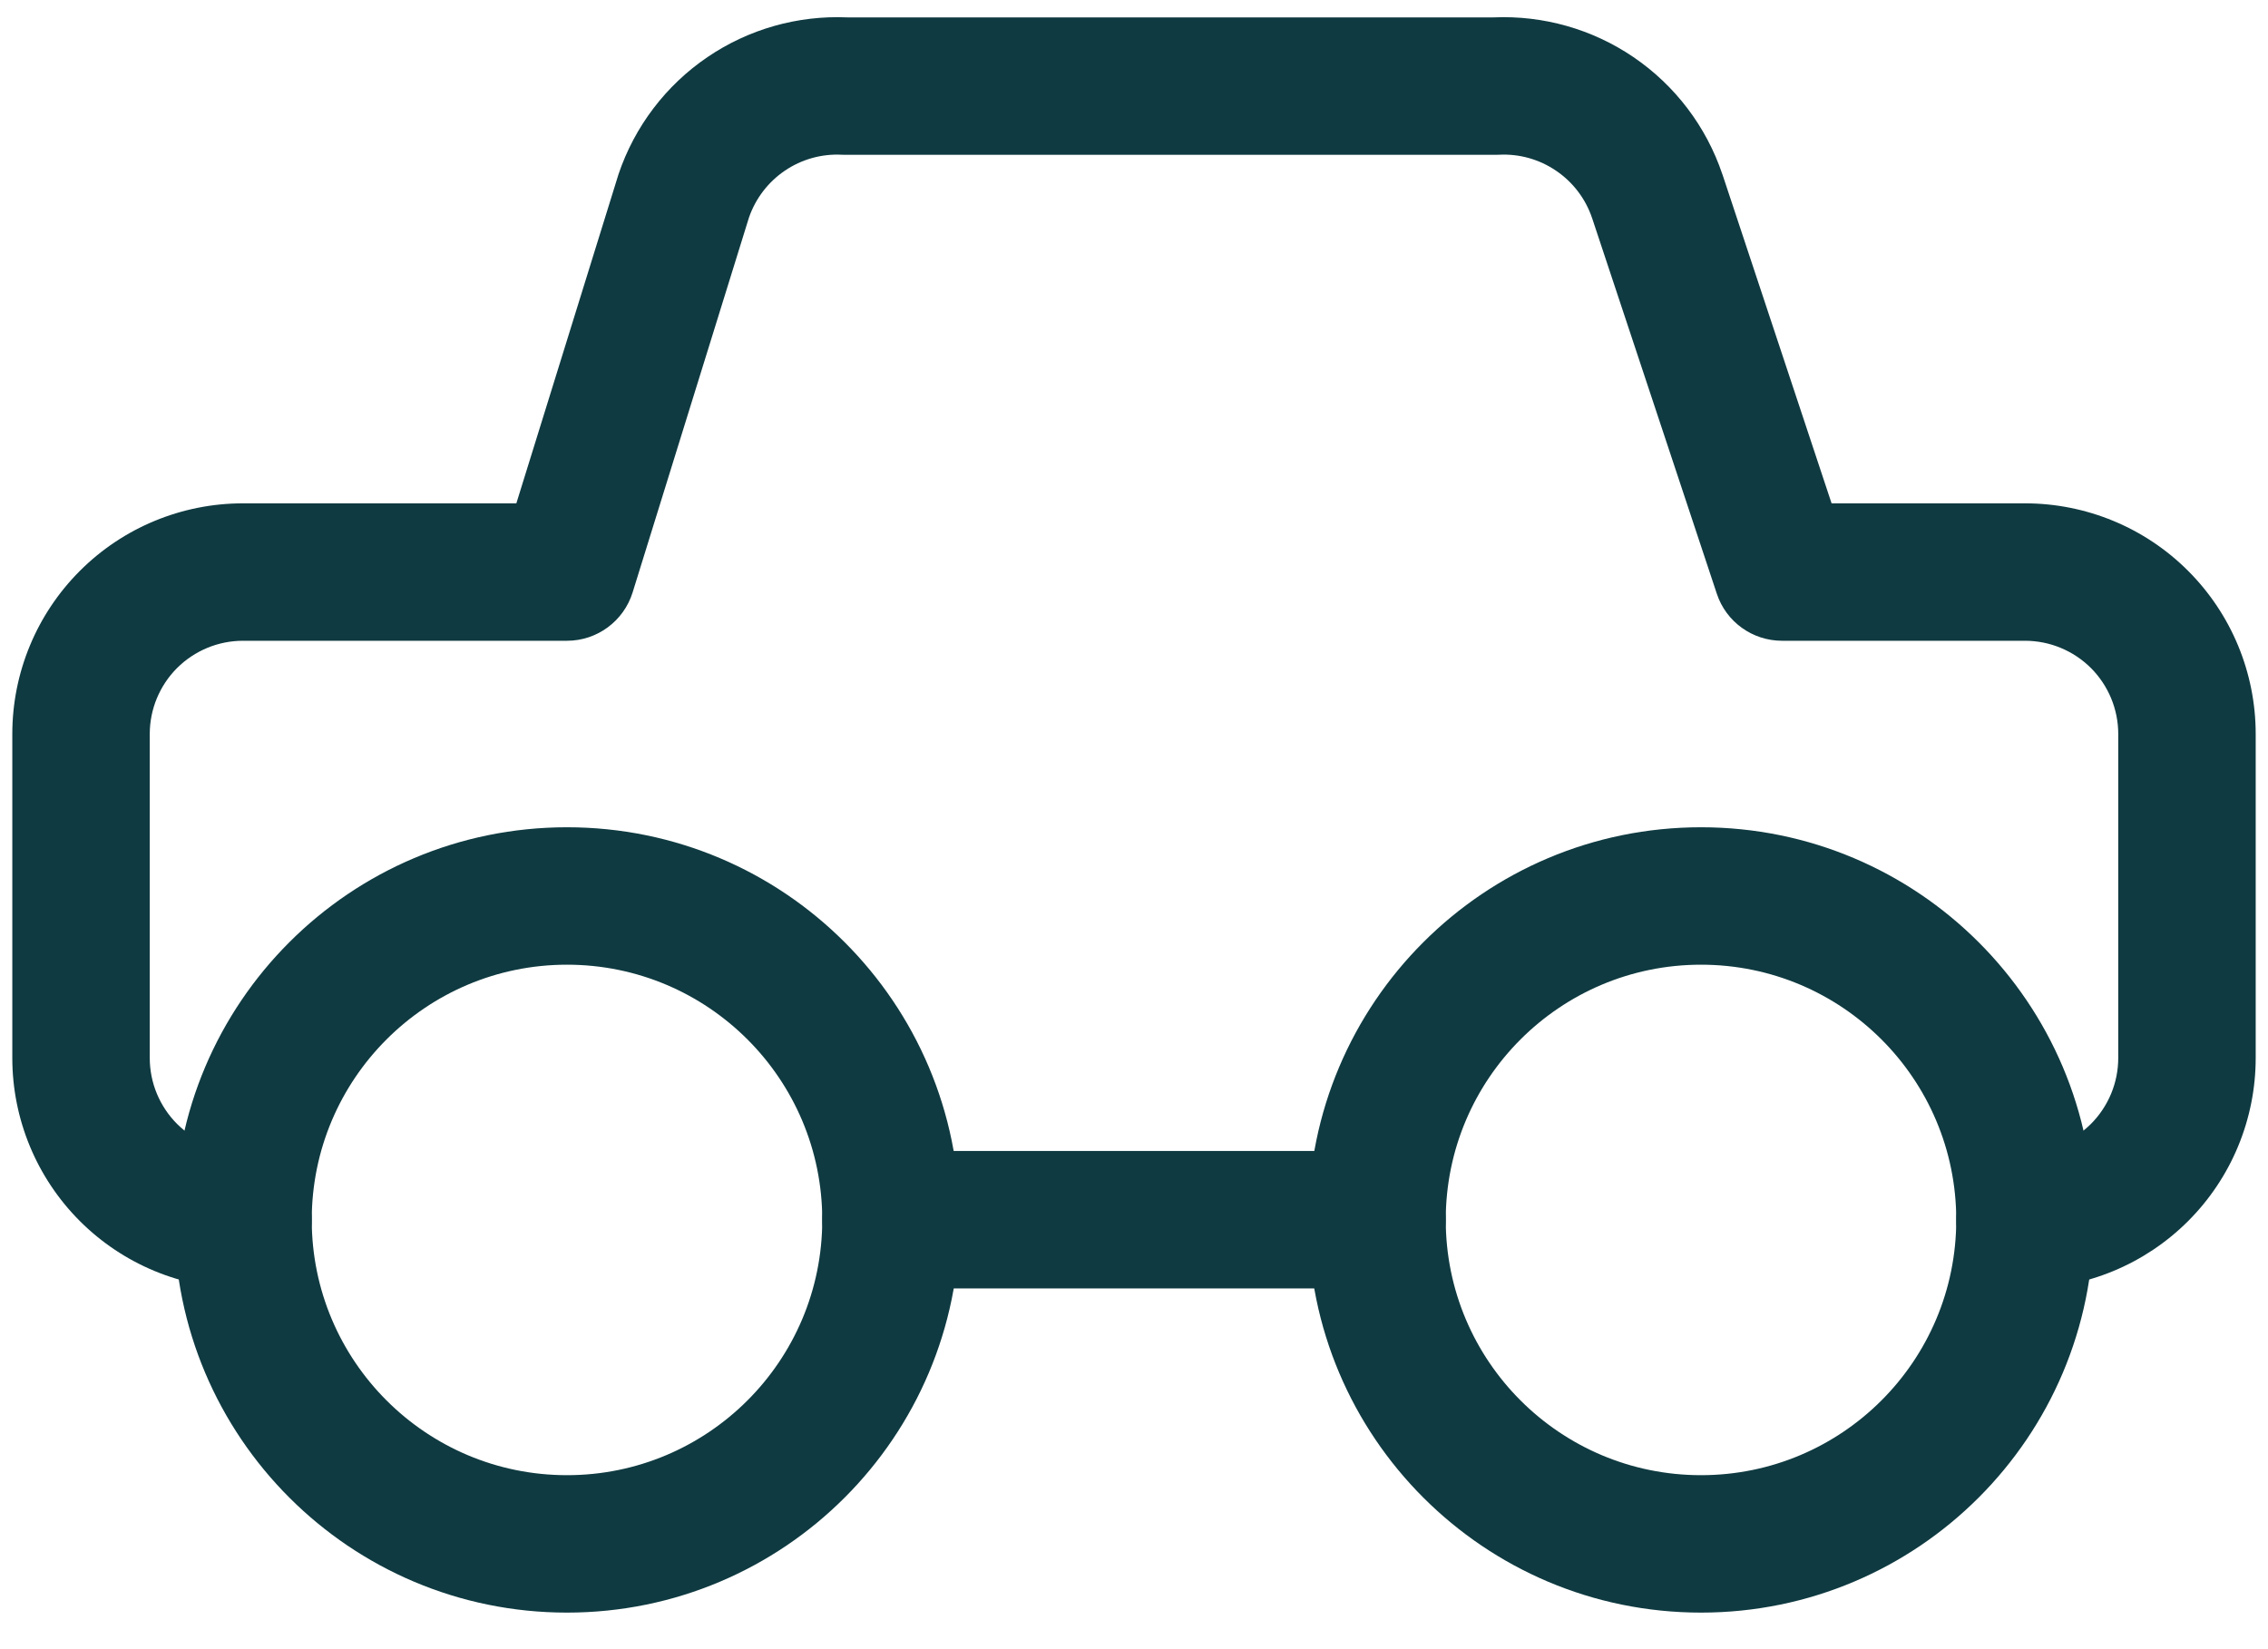
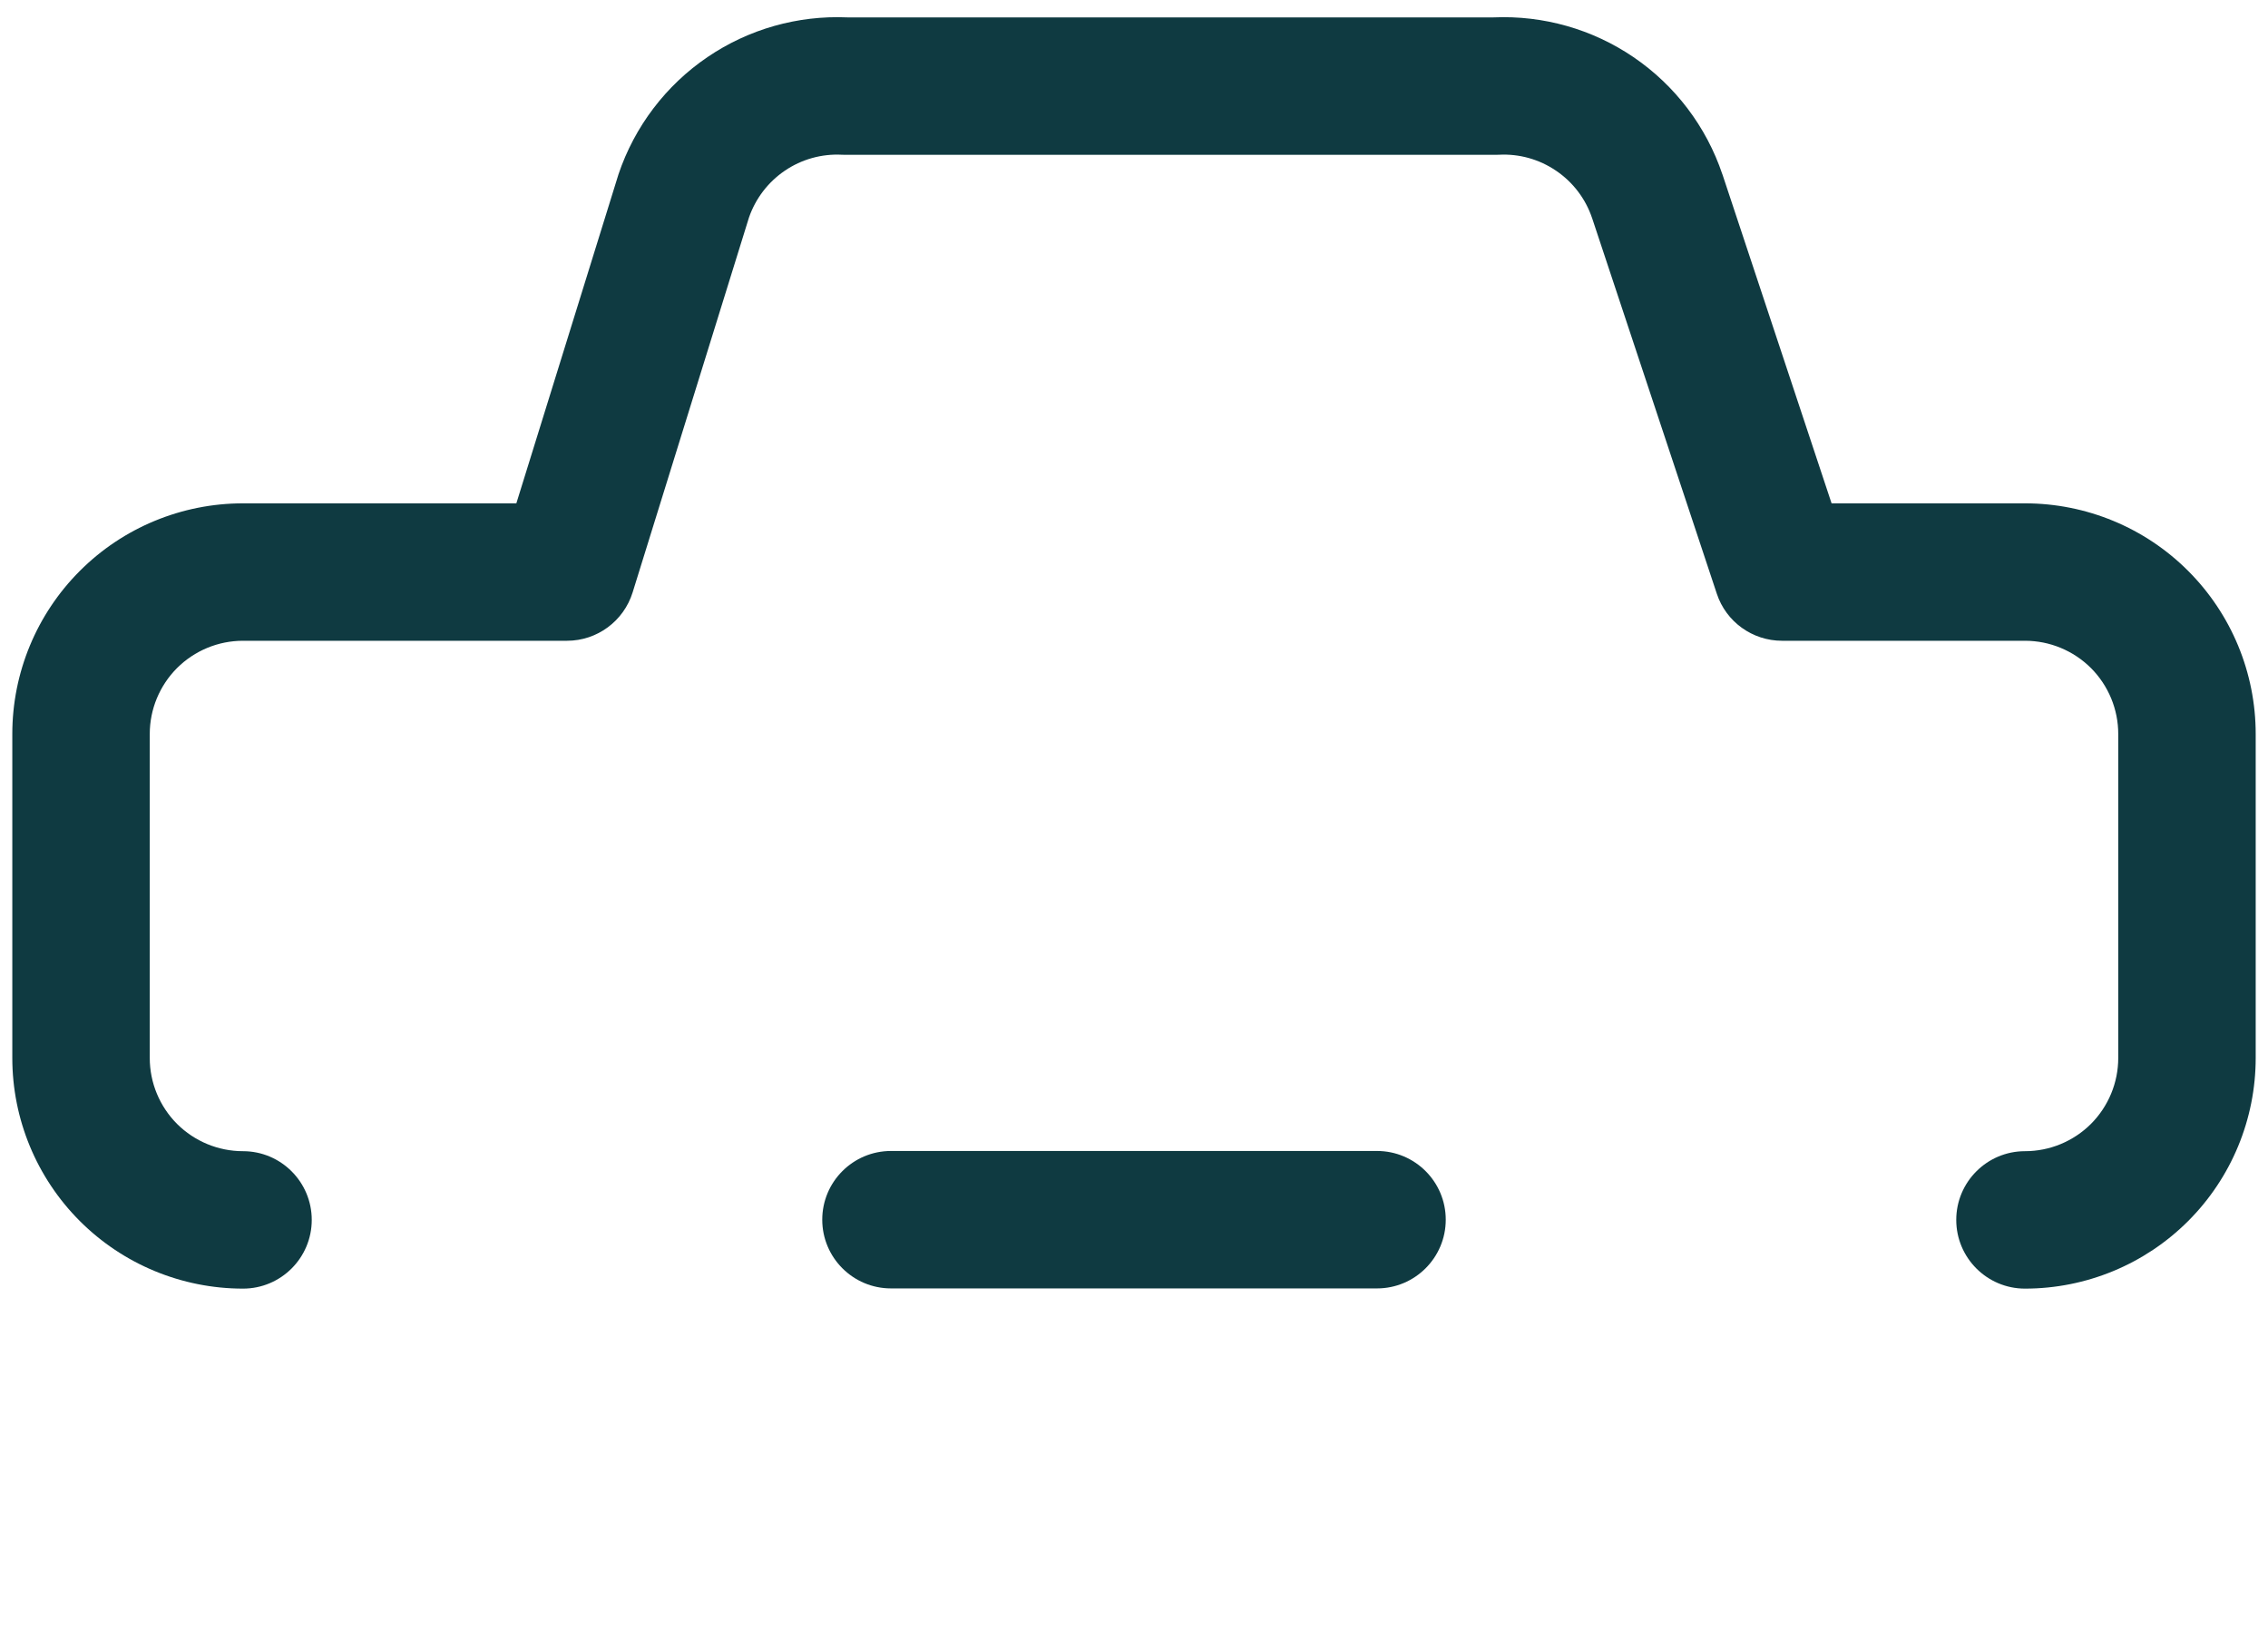
<svg xmlns="http://www.w3.org/2000/svg" width="33" height="24" viewBox="0 0 33 24" fill="none">
  <path fill-rule="evenodd" clip-rule="evenodd" d="M12.328 0.253H21.733C22.455 0.222 23.169 0.424 23.767 0.831C24.373 1.243 24.828 1.843 25.061 2.537L25.063 2.541L26.65 7.325H29.464C30.355 7.325 31.209 7.678 31.838 8.308C32.468 8.938 32.821 9.791 32.821 10.682V15.396C32.821 16.286 32.468 17.14 31.838 17.77C31.209 18.399 30.355 18.753 29.464 18.753C28.912 18.753 28.464 18.305 28.464 17.753C28.464 17.201 28.912 16.753 29.464 16.753C29.824 16.753 30.169 16.61 30.424 16.356C30.678 16.101 30.821 15.756 30.821 15.396V10.682C30.821 10.322 30.678 9.977 30.424 9.722C30.169 9.468 29.824 9.325 29.464 9.325H25.929C25.498 9.325 25.115 9.049 24.98 8.64L23.166 3.175C23.166 3.174 23.165 3.174 23.165 3.173C23.071 2.893 22.887 2.651 22.642 2.485C22.397 2.318 22.105 2.236 21.809 2.252C21.791 2.253 21.774 2.253 21.756 2.253H12.304C12.287 2.253 12.27 2.253 12.252 2.252C11.956 2.236 11.663 2.318 11.418 2.485C11.176 2.65 10.994 2.888 10.898 3.165L9.205 8.621C9.075 9.039 8.688 9.325 8.25 9.325H3.536C3.176 9.325 2.831 9.468 2.576 9.722C2.322 9.977 2.179 10.322 2.179 10.682V15.396C2.179 15.756 2.322 16.101 2.576 16.356C2.831 16.61 3.176 16.753 3.536 16.753C4.088 16.753 4.536 17.201 4.536 17.753C4.536 18.305 4.088 18.753 3.536 18.753C2.645 18.753 1.791 18.399 1.162 17.77C0.532 17.14 0.179 16.286 0.179 15.396V10.682C0.179 9.791 0.532 8.938 1.162 8.308C1.791 7.678 2.645 7.325 3.536 7.325H7.513L8.992 2.56L8.999 2.537C9.233 1.843 9.687 1.243 10.294 0.831C10.892 0.424 11.606 0.222 12.328 0.253Z" fill="#0F3A41" />
-   <path fill-rule="evenodd" clip-rule="evenodd" d="M8.25 14.039C6.199 14.039 4.536 15.702 4.536 17.753C4.536 19.805 6.199 21.468 8.25 21.468C10.301 21.468 11.964 19.805 11.964 17.753C11.964 15.702 10.301 14.039 8.25 14.039ZM2.536 17.753C2.536 14.597 5.094 12.039 8.25 12.039C11.406 12.039 13.964 14.597 13.964 17.753C13.964 20.909 11.406 23.468 8.25 23.468C5.094 23.468 2.536 20.909 2.536 17.753Z" fill="#0F3A41" />
-   <path fill-rule="evenodd" clip-rule="evenodd" d="M24.75 14.039C22.699 14.039 21.036 15.702 21.036 17.753C21.036 19.805 22.699 21.468 24.75 21.468C26.801 21.468 28.464 19.805 28.464 17.753C28.464 15.702 26.801 14.039 24.75 14.039ZM19.036 17.753C19.036 14.597 21.594 12.039 24.75 12.039C27.906 12.039 30.464 14.597 30.464 17.753C30.464 20.909 27.906 23.468 24.75 23.468C21.594 23.468 19.036 20.909 19.036 17.753Z" fill="#0F3A41" />
  <path fill-rule="evenodd" clip-rule="evenodd" d="M11.964 17.75C11.964 17.198 12.412 16.75 12.964 16.75H20.036C20.588 16.75 21.036 17.198 21.036 17.75C21.036 18.302 20.588 18.75 20.036 18.75H12.964C12.412 18.75 11.964 18.302 11.964 17.75Z" fill="#0F3A41" />
</svg>